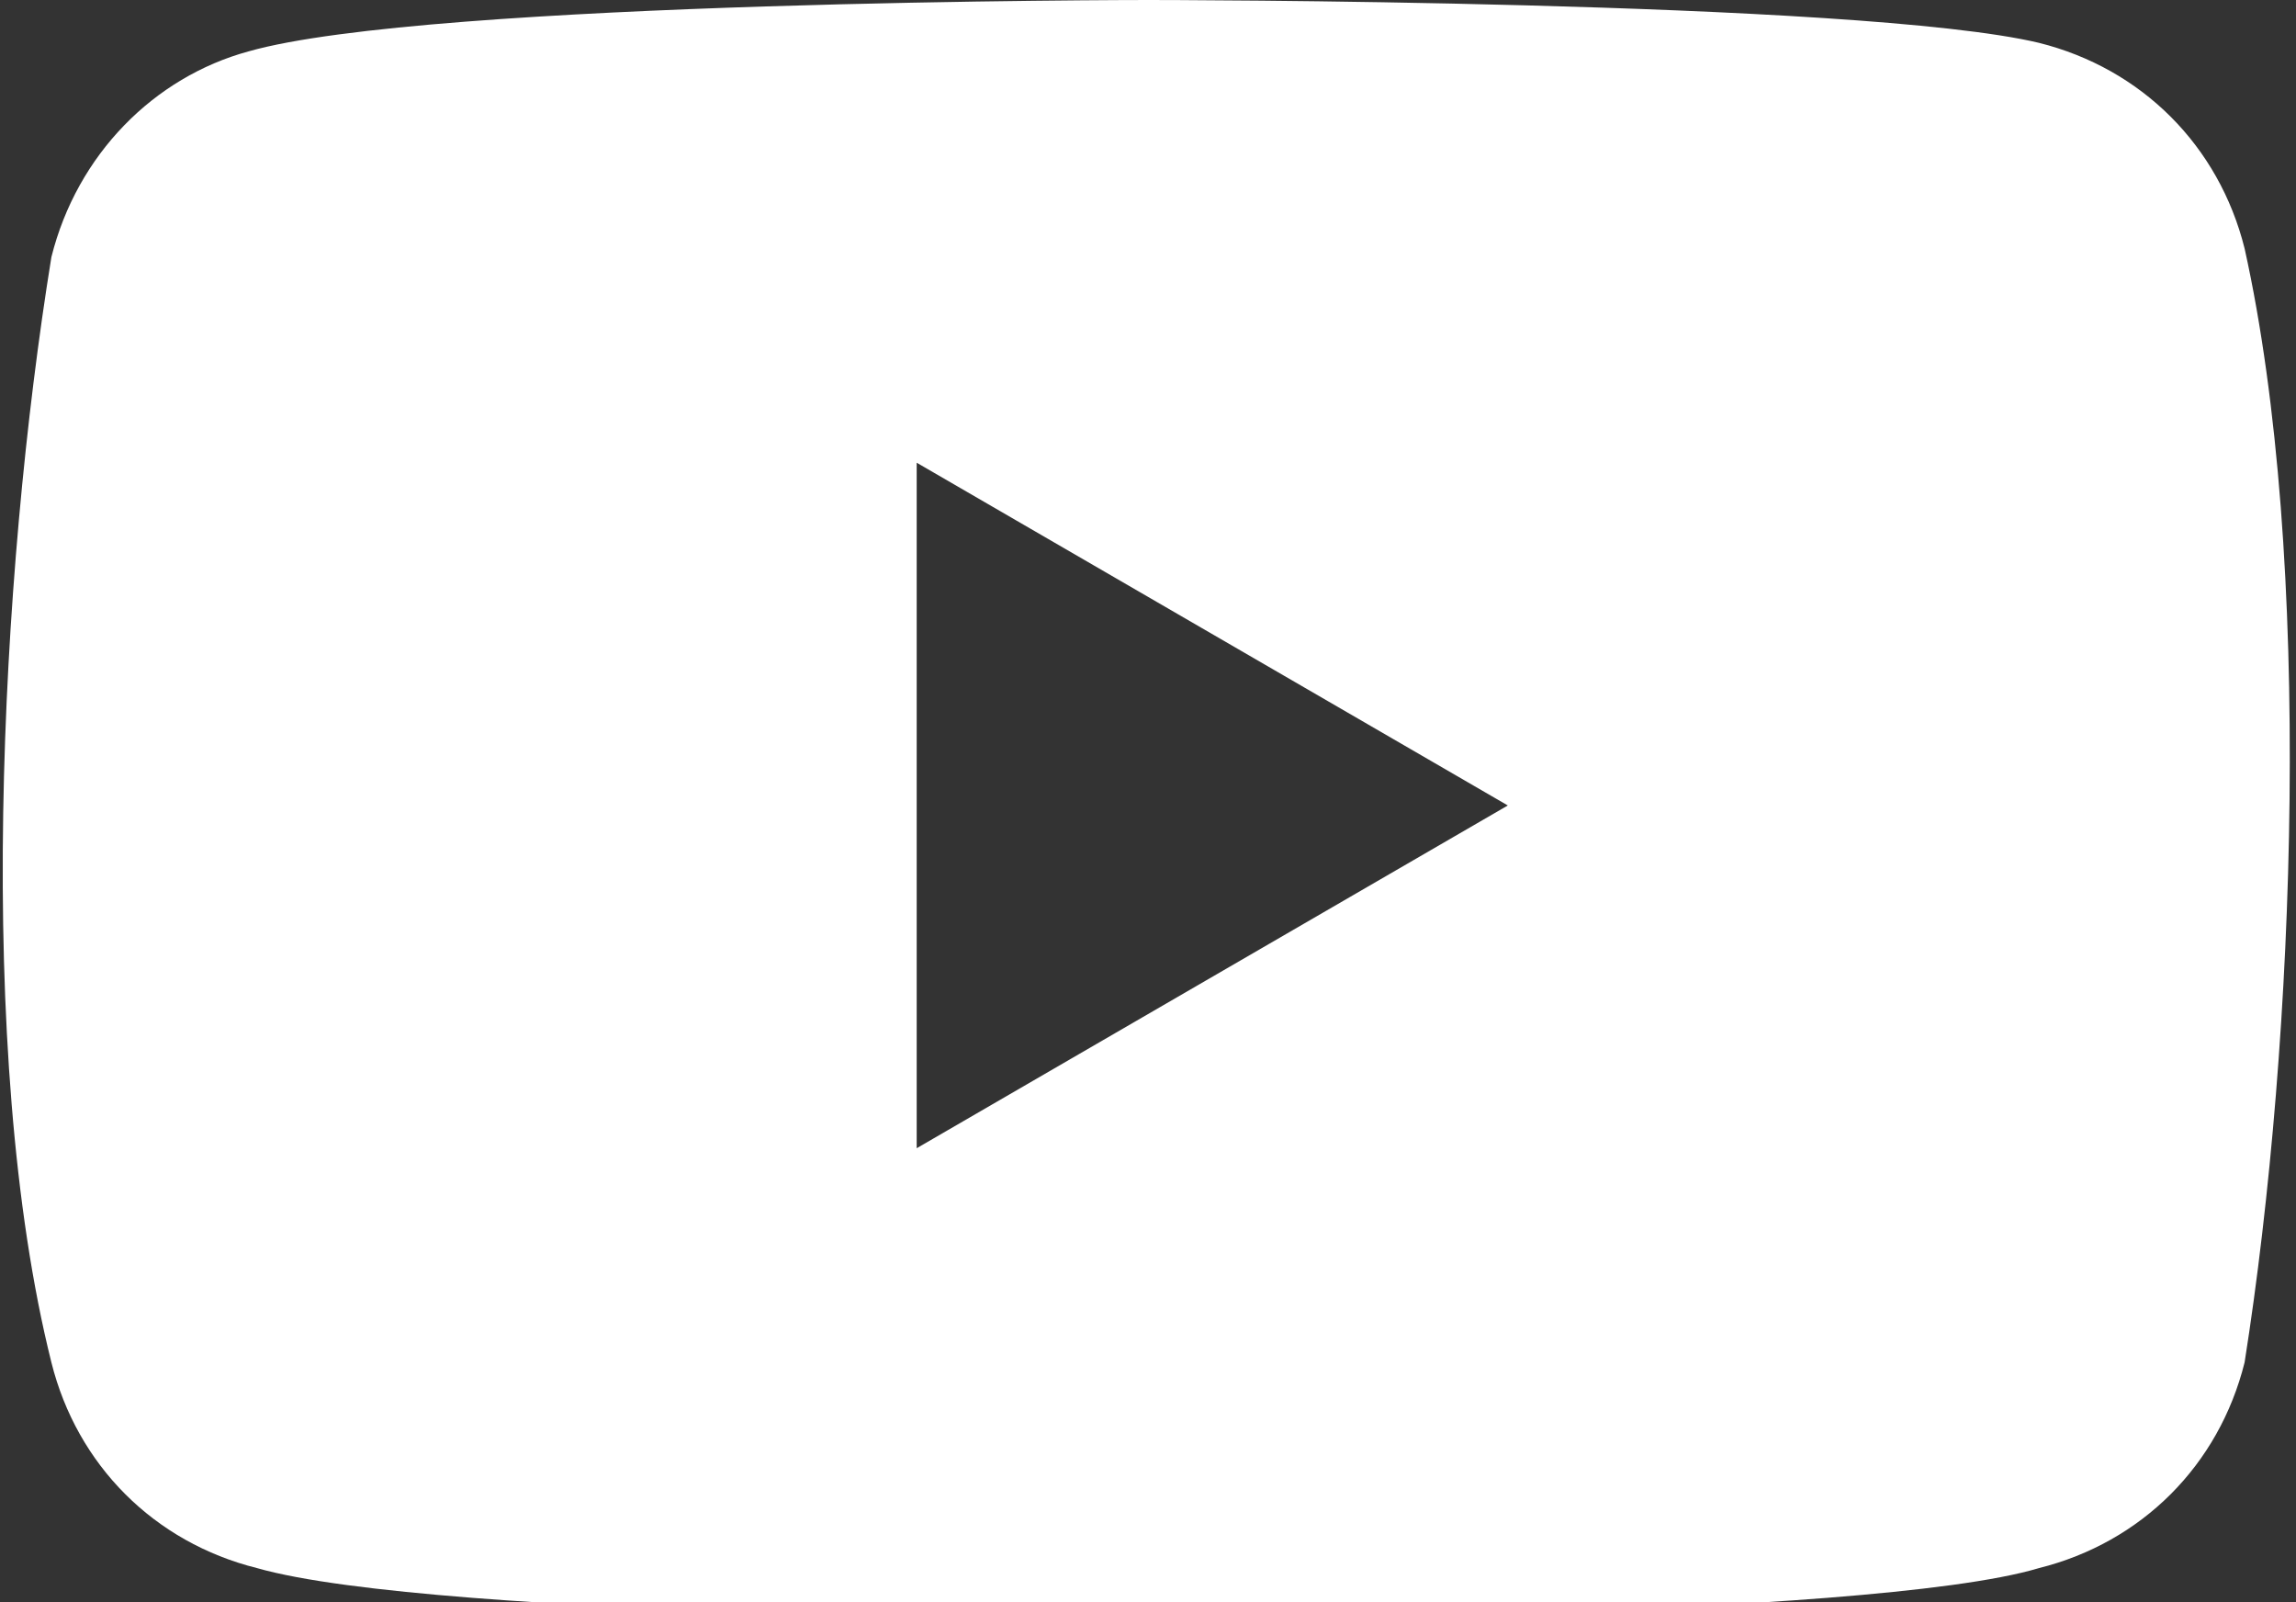
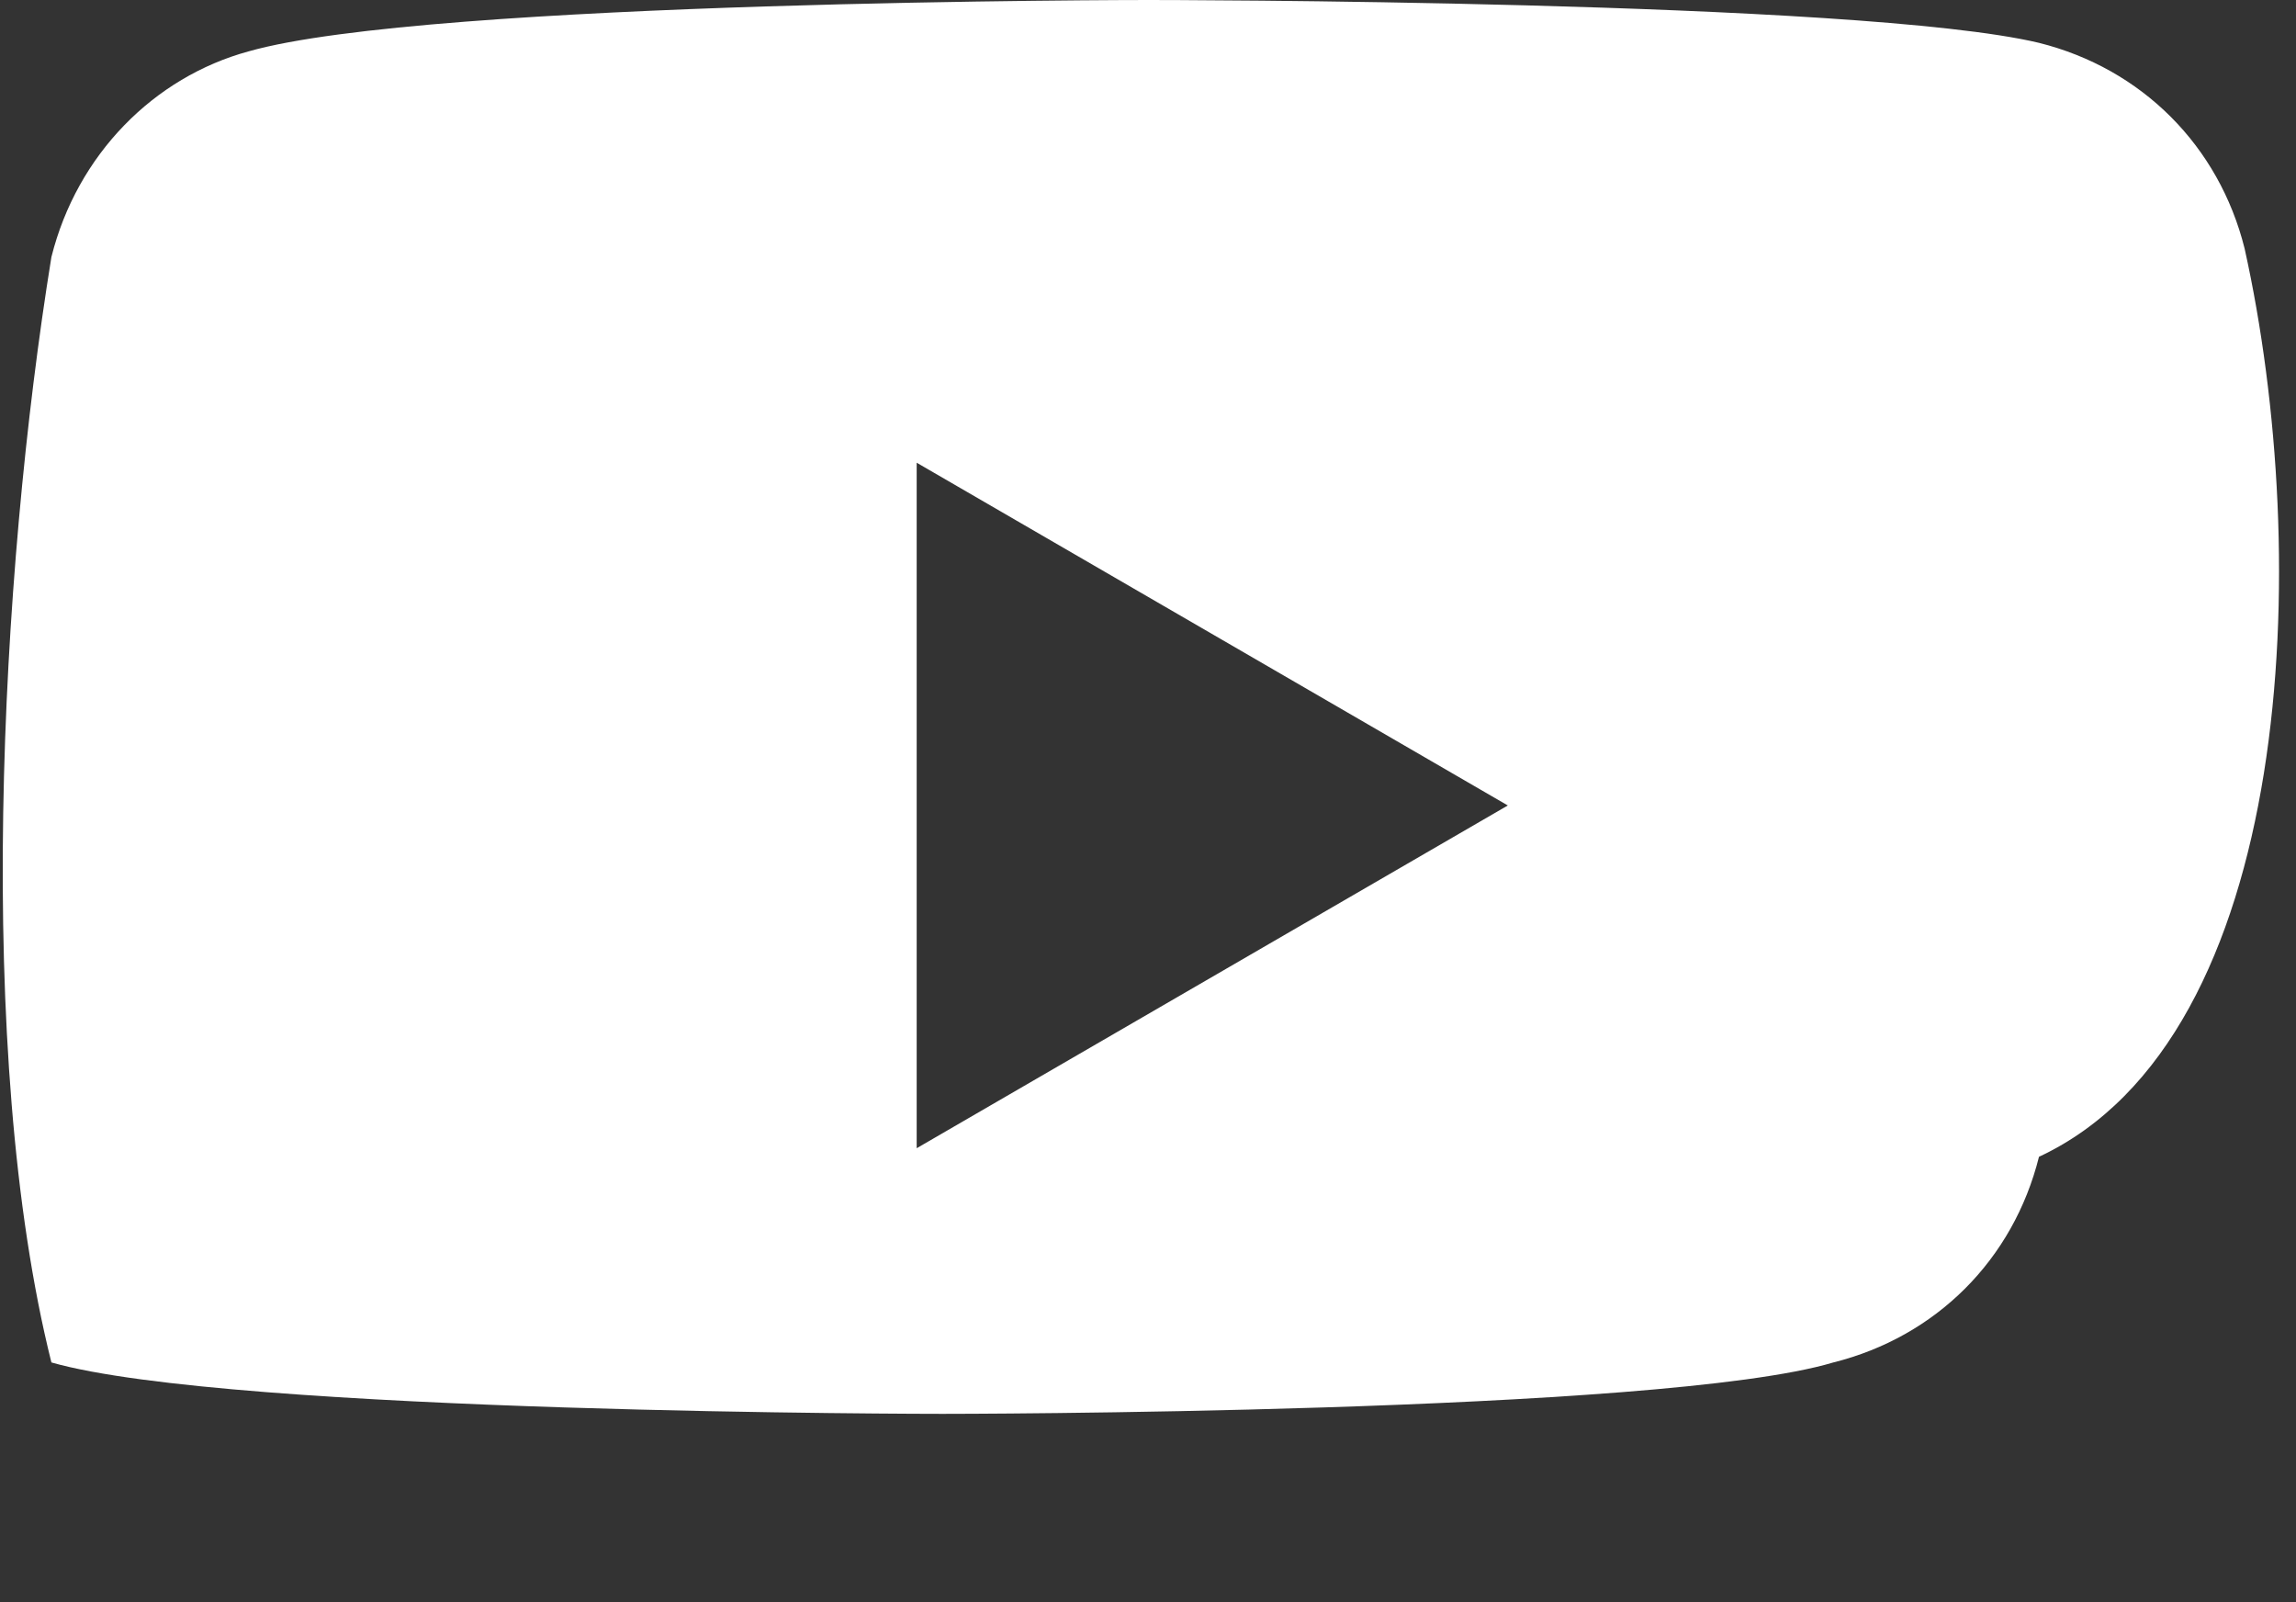
<svg xmlns="http://www.w3.org/2000/svg" version="1.1" id="Calque_1" x="0px" y="0px" viewBox="0 0 26.8 18.7" style="enable-background:new 0 0 26.8 18.7;" xml:space="preserve">
  <rect x="0" y="0" width="26.8" height="18.7" fill="#333333" stroke="none" />
  <style type="text/css">
	.st0{fill:#FFFFFF;}
</style>
-   <path class="st0" d="M26.2,2.9c-0.3-1.2-1.2-2.1-2.4-2.4C21.7,0,13.4,0,13.4,0S5,0,2.9,0.6C1.8,0.9,0.9,1.8,0.6,3  c-0.6,3.7-0.9,9.3,0,12.9c0.3,1.2,1.2,2.1,2.4,2.4c2.1,0.6,10.4,0.6,10.4,0.6s8.4,0,10.4-0.6c1.2-0.3,2.1-1.2,2.4-2.4  C26.8,12.1,27,6.5,26.2,2.9z M10.7,13.4v-8l6.9,4L10.7,13.4z" />
+   <path class="st0" d="M26.2,2.9c-0.3-1.2-1.2-2.1-2.4-2.4C21.7,0,13.4,0,13.4,0S5,0,2.9,0.6C1.8,0.9,0.9,1.8,0.6,3  c-0.6,3.7-0.9,9.3,0,12.9c2.1,0.6,10.4,0.6,10.4,0.6s8.4,0,10.4-0.6c1.2-0.3,2.1-1.2,2.4-2.4  C26.8,12.1,27,6.5,26.2,2.9z M10.7,13.4v-8l6.9,4L10.7,13.4z" />
</svg>